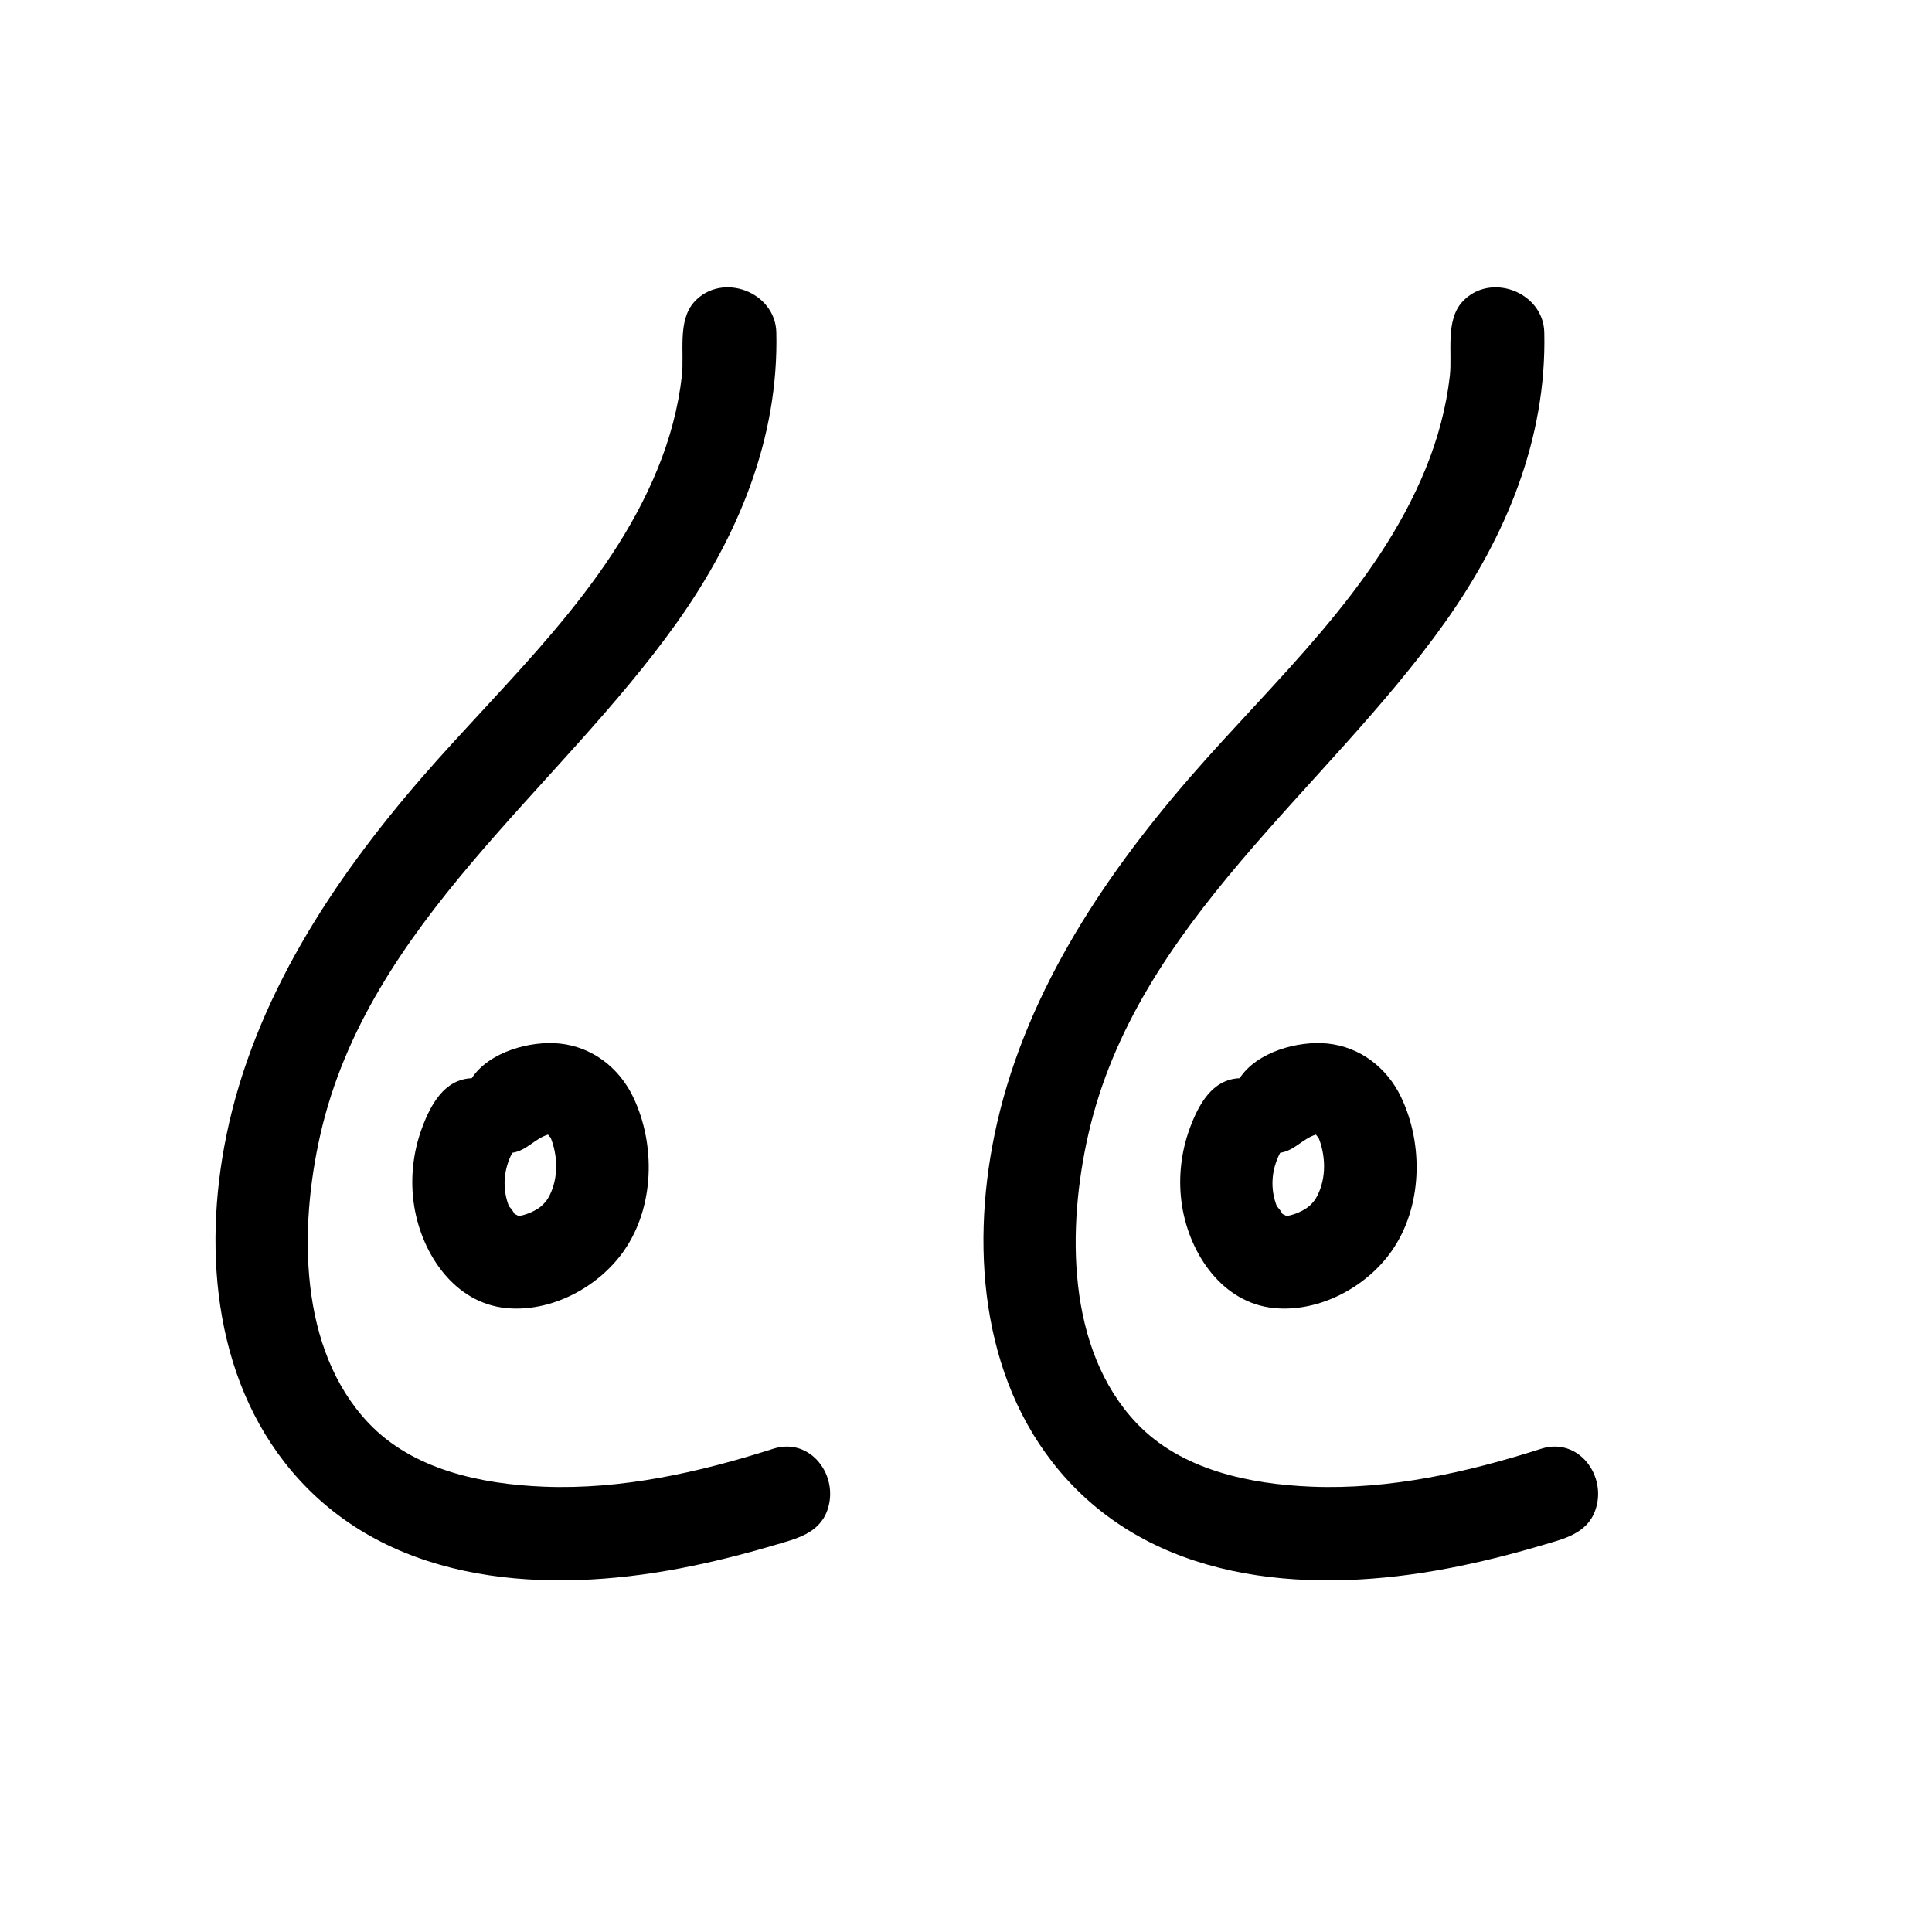
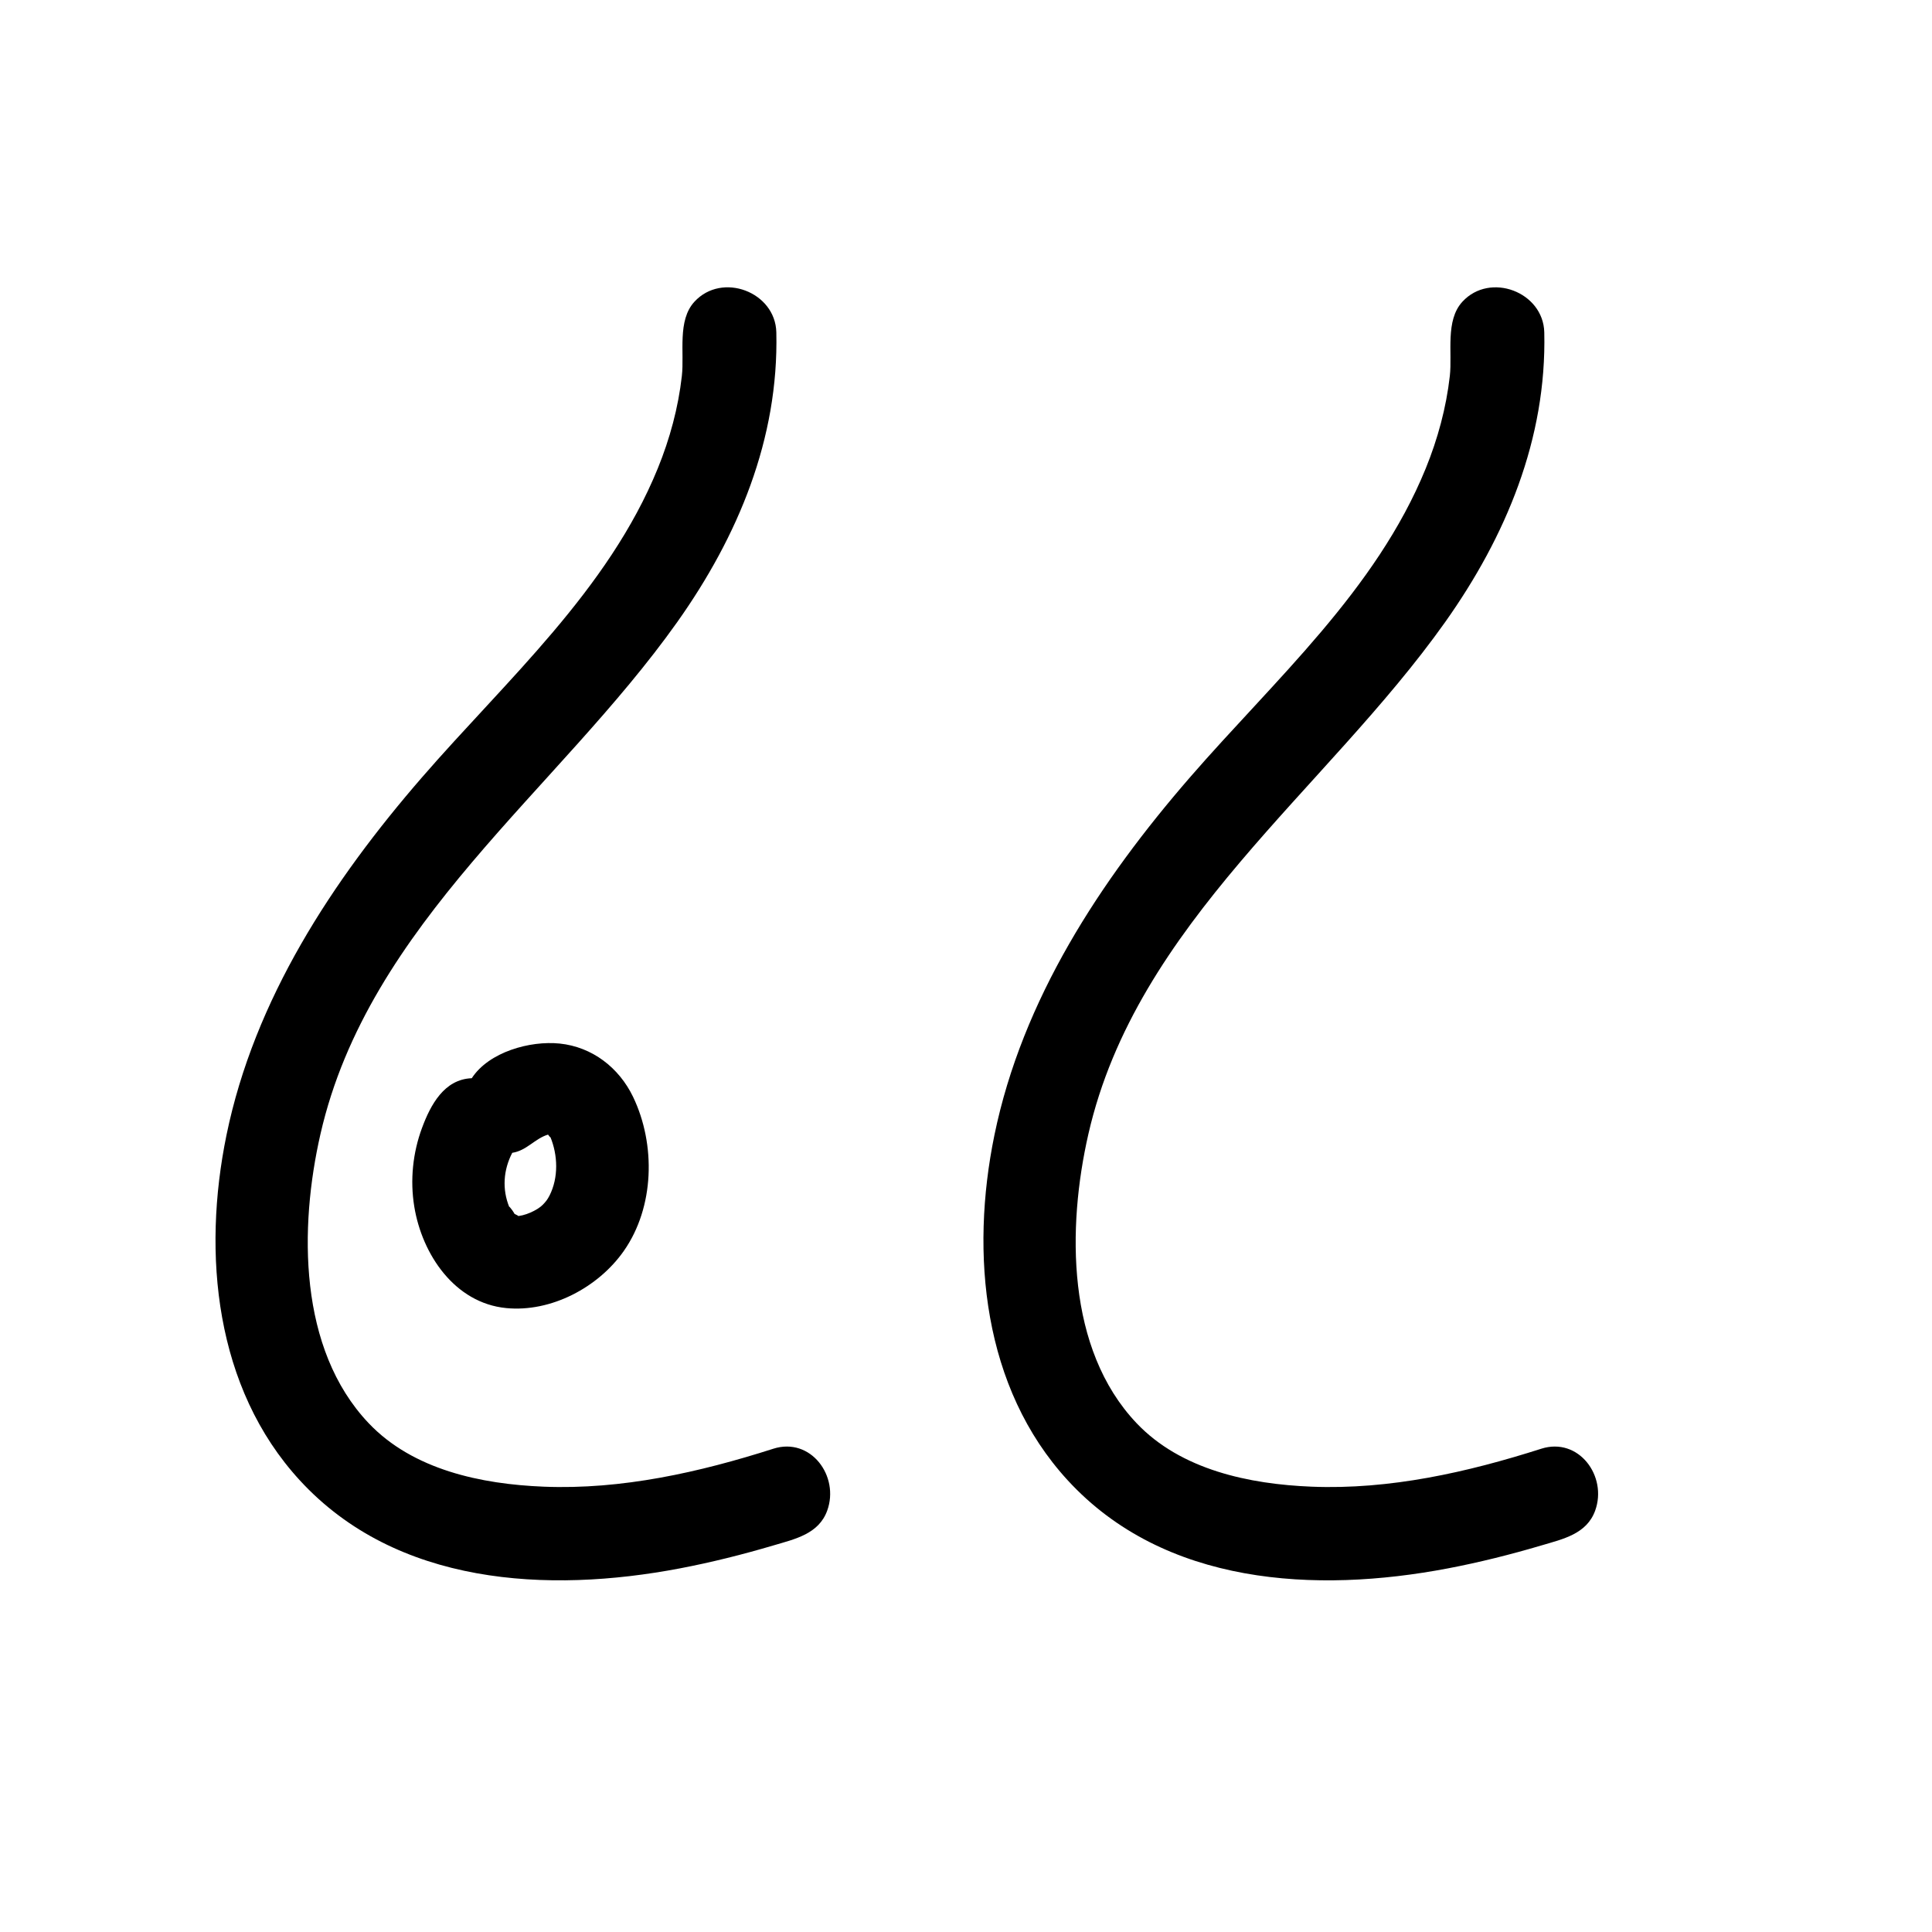
<svg xmlns="http://www.w3.org/2000/svg" fill="#000000" width="800px" height="800px" version="1.1" viewBox="144 144 512 512">
  <g>
    <path d="m348.93 527.93c-19.59 6.258-40.152 10.887-60.836 10.055-16.48-0.664-34.629-4.422-46.406-16.84-18.641-19.66-18.418-51.863-12.758-76.625 12.77-55.867 62.898-91.043 94.543-135.66 16.094-22.691 26.926-48.586 26.262-76.793-0.254-10.707-14.375-16.074-21.703-8.109-4.582 4.984-2.633 13.512-3.332 19.672-0.953 8.426-3.188 16.664-6.383 24.508-13.164 32.301-40.117 56.082-62.496 81.883-23.754 27.383-44.418 58.816-51.805 94.816-6.445 31.391-3.09 66.953 19.434 91.461 25.609 27.867 65.73 30.004 100.7 23.344 8.383-1.598 16.676-3.676 24.863-6.102 5.68-1.684 11.949-3.004 14.203-9.203 3.328-9.145-4.379-19.574-14.285-16.406-28.227 9.012 15.102-4.824 0 0z" />
    <path d="m311.77 434.68c-3.715-7.734-10.828-13.242-19.453-14.129-7.852-0.805-18.766 2.223-23.297 9.188-7.297 0.273-10.914 7.066-13.168 13.137-2.465 6.633-3.207 13.887-2.066 20.875 2.062 12.672 10.699 25.562 24.355 26.902 11.898 1.168 24.414-5.481 31.172-15.133 8.145-11.625 8.512-28.23 2.457-40.84-7.625-15.875 6.113 12.734 0 0zm-22.141 26.148c-0.555 1.094-1 1.645-1.82 2.481-1.363 1.391-4.867 3.051-7.285 3 0.305 0.074 0.598 0.066 0.879-0.031-0.375-0.344-0.93-0.426-1.32-0.801 0.969 0.938-1.426-2.348-1.109-1.57-1.945-4.75-1.582-9.879 0.781-14.402 3.812-0.562 6.027-3.816 9.488-4.824-0.168-0.23 0.852 1.207 0.574 0.543 2.031 4.852 2.231 10.84-0.188 15.605-1.141 2.238 2.106-4.152 0 0z" />
    <path d="m552.44 527.93c-19.59 6.258-40.156 10.887-60.836 10.055-16.48-0.664-34.633-4.422-46.41-16.84-18.641-19.66-18.418-51.863-12.758-76.625 12.77-55.867 62.902-91.043 94.547-135.66 16.094-22.691 26.922-48.582 26.266-76.789-0.254-10.707-14.375-16.074-21.703-8.109-4.578 4.984-2.633 13.512-3.328 19.672-0.957 8.426-3.191 16.664-6.383 24.508-13.164 32.301-40.117 56.082-62.5 81.883-23.75 27.383-44.418 58.816-51.809 94.816-6.445 31.391-3.09 66.953 19.438 91.461 25.605 27.867 65.73 30.004 100.7 23.344 8.387-1.598 16.68-3.676 24.863-6.102 5.68-1.684 11.949-3.004 14.203-9.203 3.324-9.148-4.383-19.578-14.289-16.41-28.23 9.012 15.102-4.824 0 0z" />
-     <path d="m515.27 434.68c-3.715-7.734-10.828-13.242-19.453-14.129-7.852-0.805-18.77 2.223-23.297 9.188-7.301 0.273-10.914 7.066-13.168 13.137-2.465 6.633-3.207 13.887-2.066 20.875 2.062 12.672 10.699 25.562 24.355 26.902 11.898 1.168 24.414-5.481 31.172-15.133 8.145-11.625 8.512-28.23 2.457-40.84-7.625-15.875 6.117 12.734 0 0zm-22.145 26.148c-0.555 1.094-0.996 1.645-1.82 2.481-1.363 1.391-4.867 3.051-7.285 3 0.305 0.074 0.598 0.066 0.879-0.031-0.375-0.344-0.93-0.426-1.32-0.801 0.969 0.938-1.426-2.348-1.109-1.57-1.945-4.75-1.582-9.879 0.781-14.402 3.816-0.562 6.031-3.816 9.488-4.824-0.168-0.23 0.852 1.207 0.574 0.543 2.035 4.852 2.234 10.84-0.188 15.605-1.137 2.238 2.109-4.152 0 0z" />
  </g>
</svg>